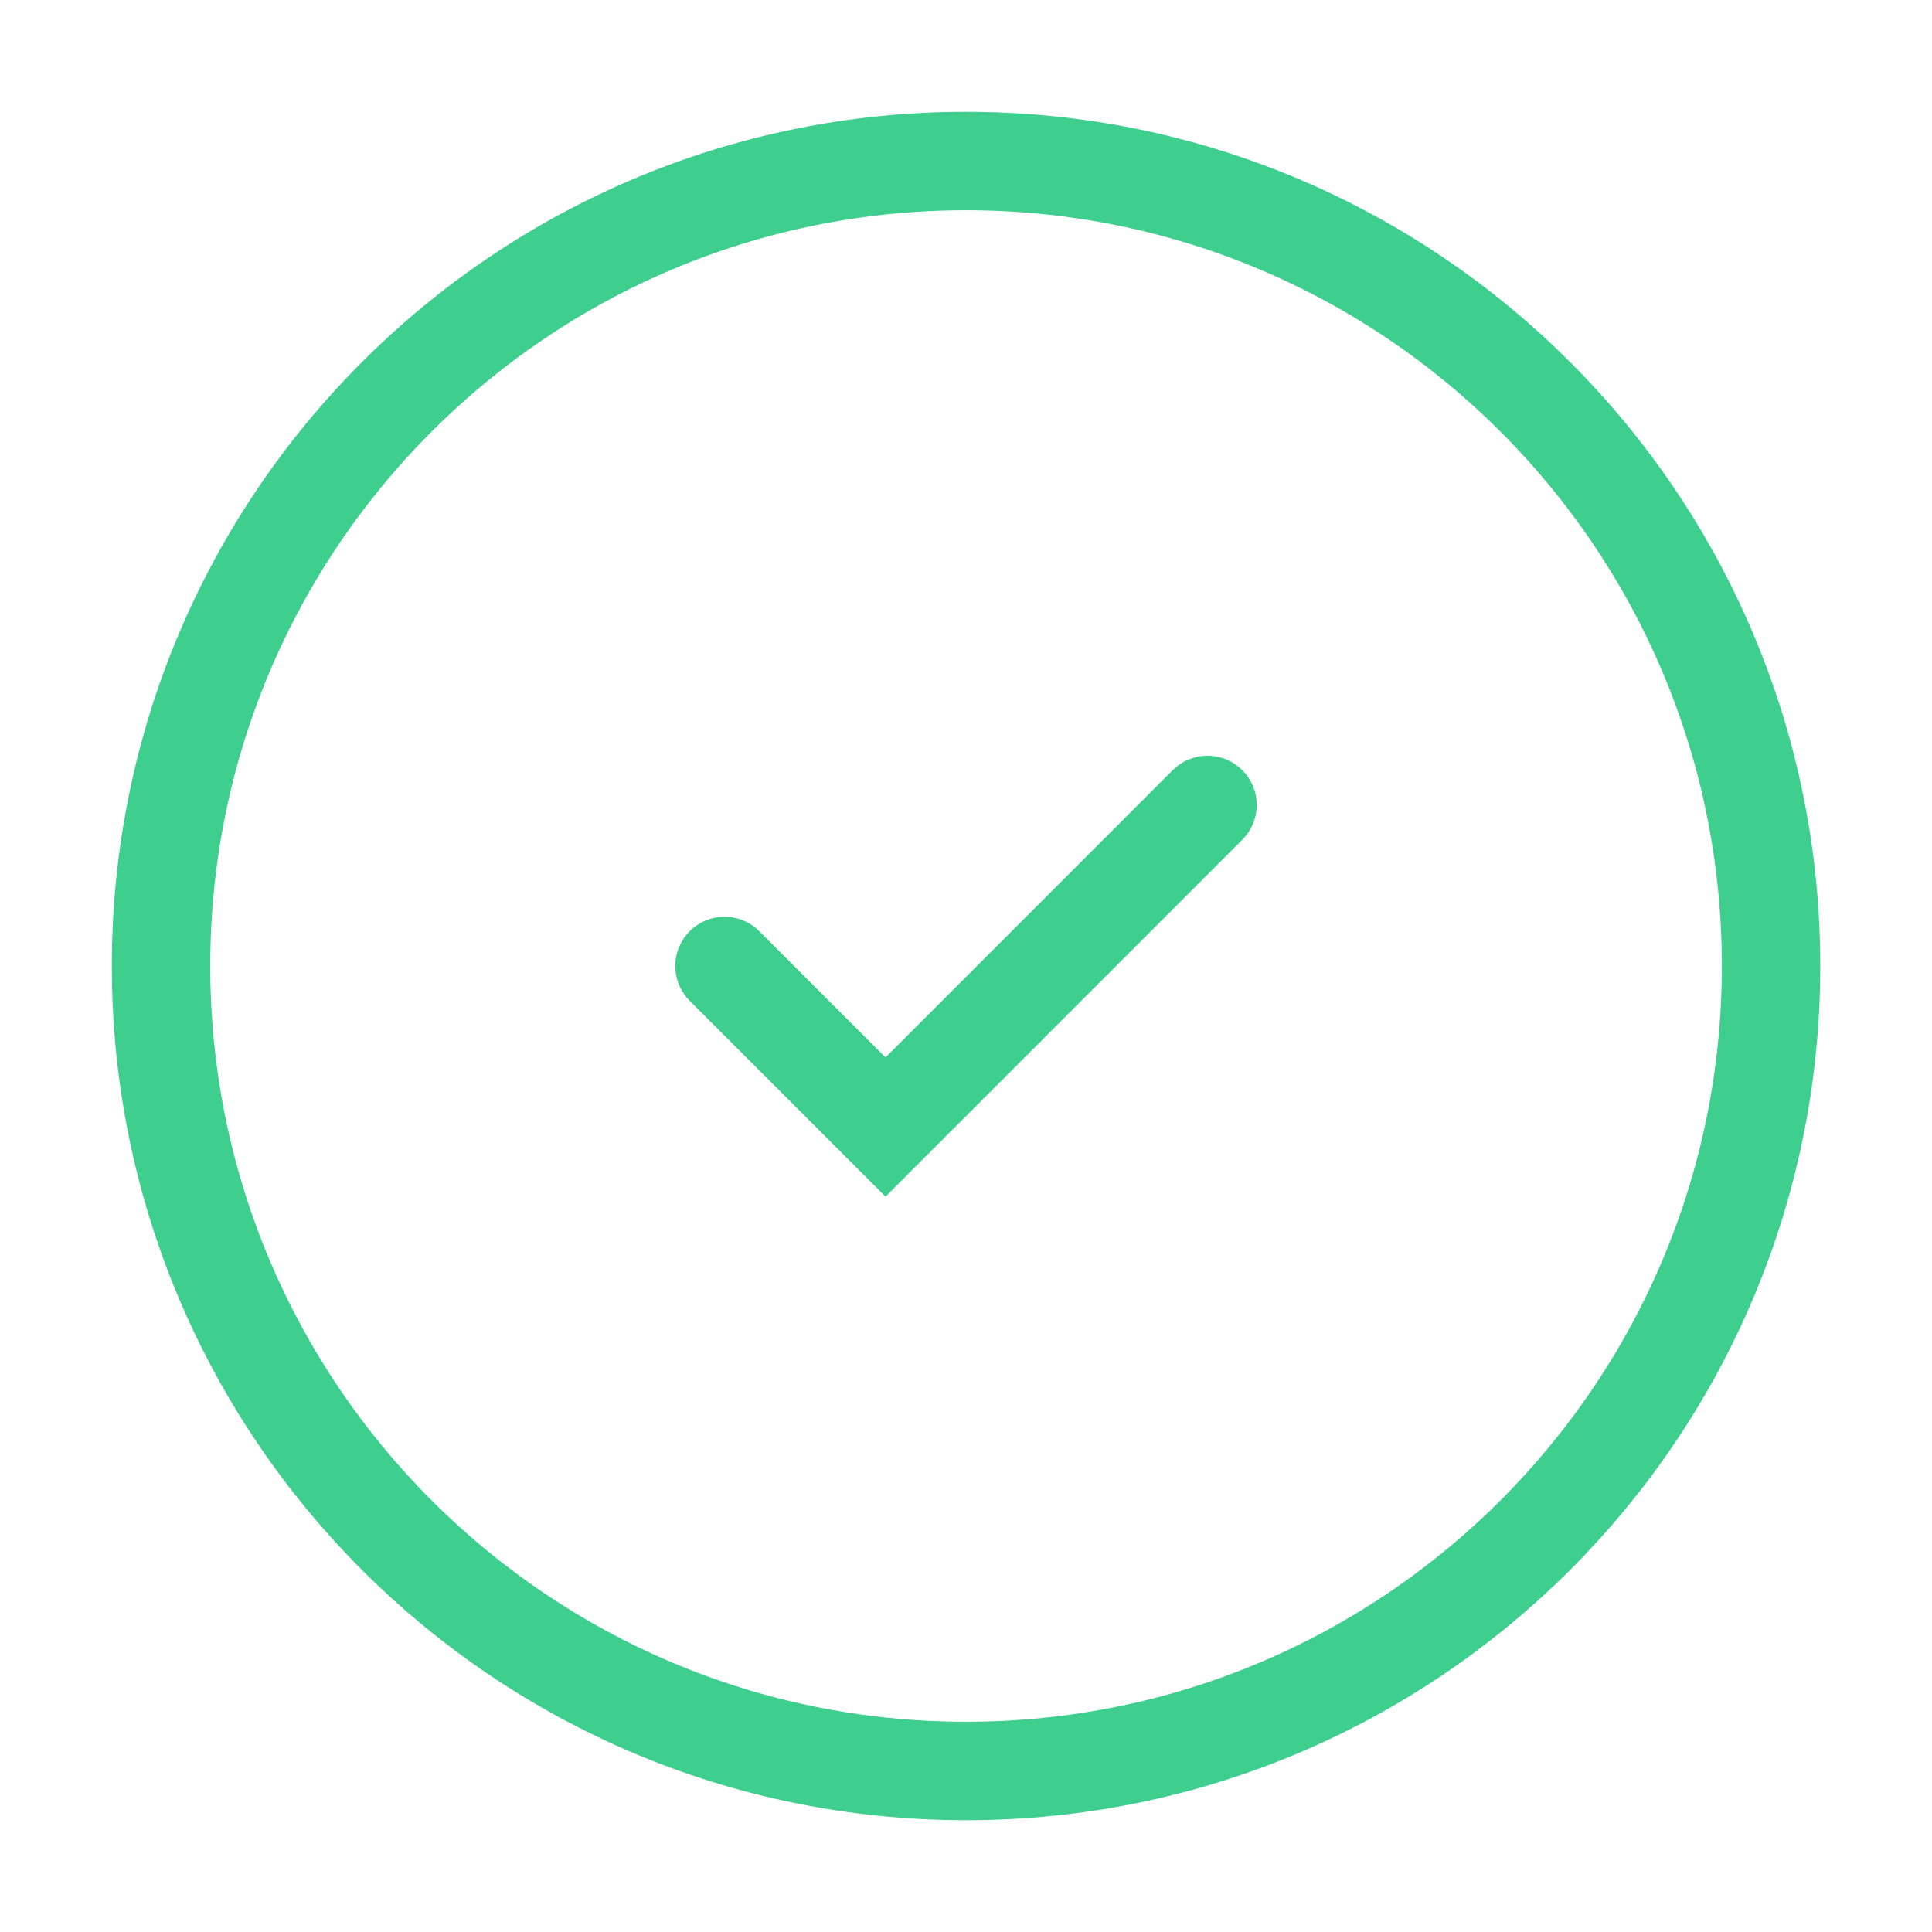
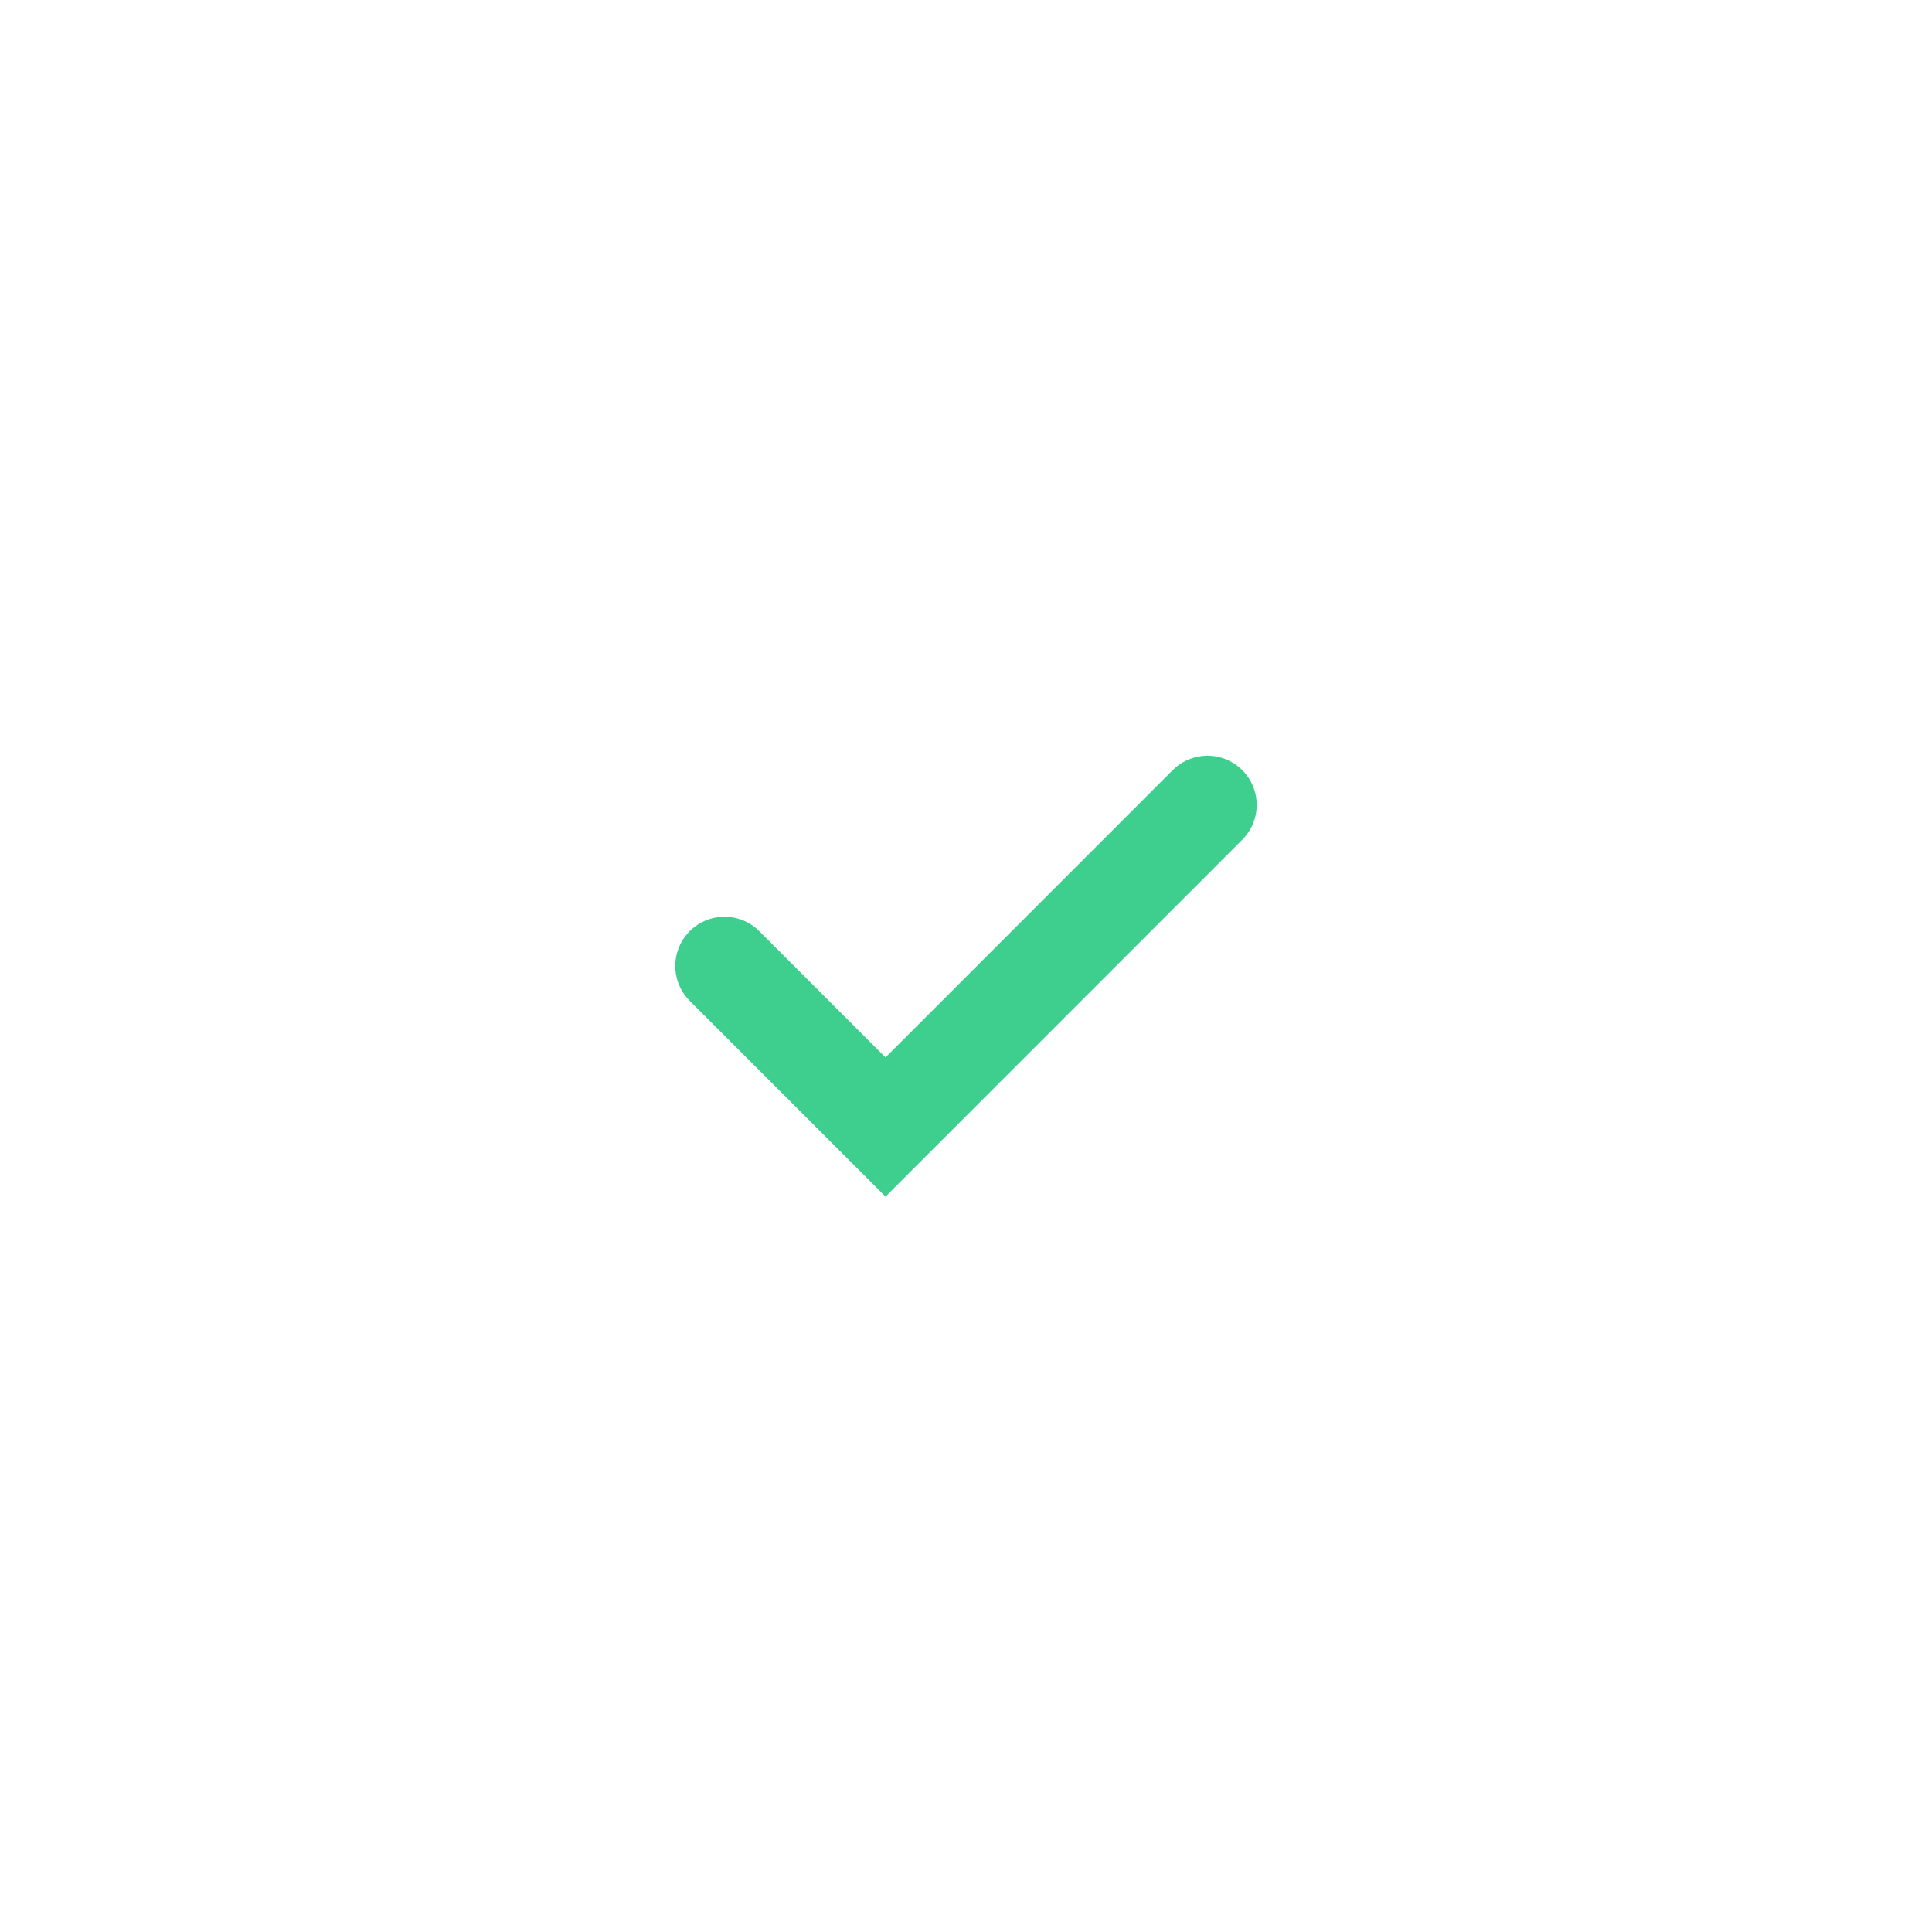
<svg xmlns="http://www.w3.org/2000/svg" fill="none" height="100%" overflow="visible" preserveAspectRatio="none" style="display: block;" viewBox="0 0 20 20" width="100%">
  <g id="Icon">
-     <path d="M10 18.333C14.603 18.333 18.334 14.602 18.334 10C18.334 5.398 14.603 1.667 10 1.667C5.398 1.667 1.667 5.398 1.667 10C1.667 14.602 5.398 18.333 10 18.333Z" id="Vector" stroke="#3ECF8E" stroke-linecap="round" stroke-width="1.019" />
    <path d="M7.5 10L9.167 11.667L12.5 8.333" id="Vector_2" stroke="#3ECF8E" stroke-linecap="round" stroke-width="1.019" />
  </g>
</svg>